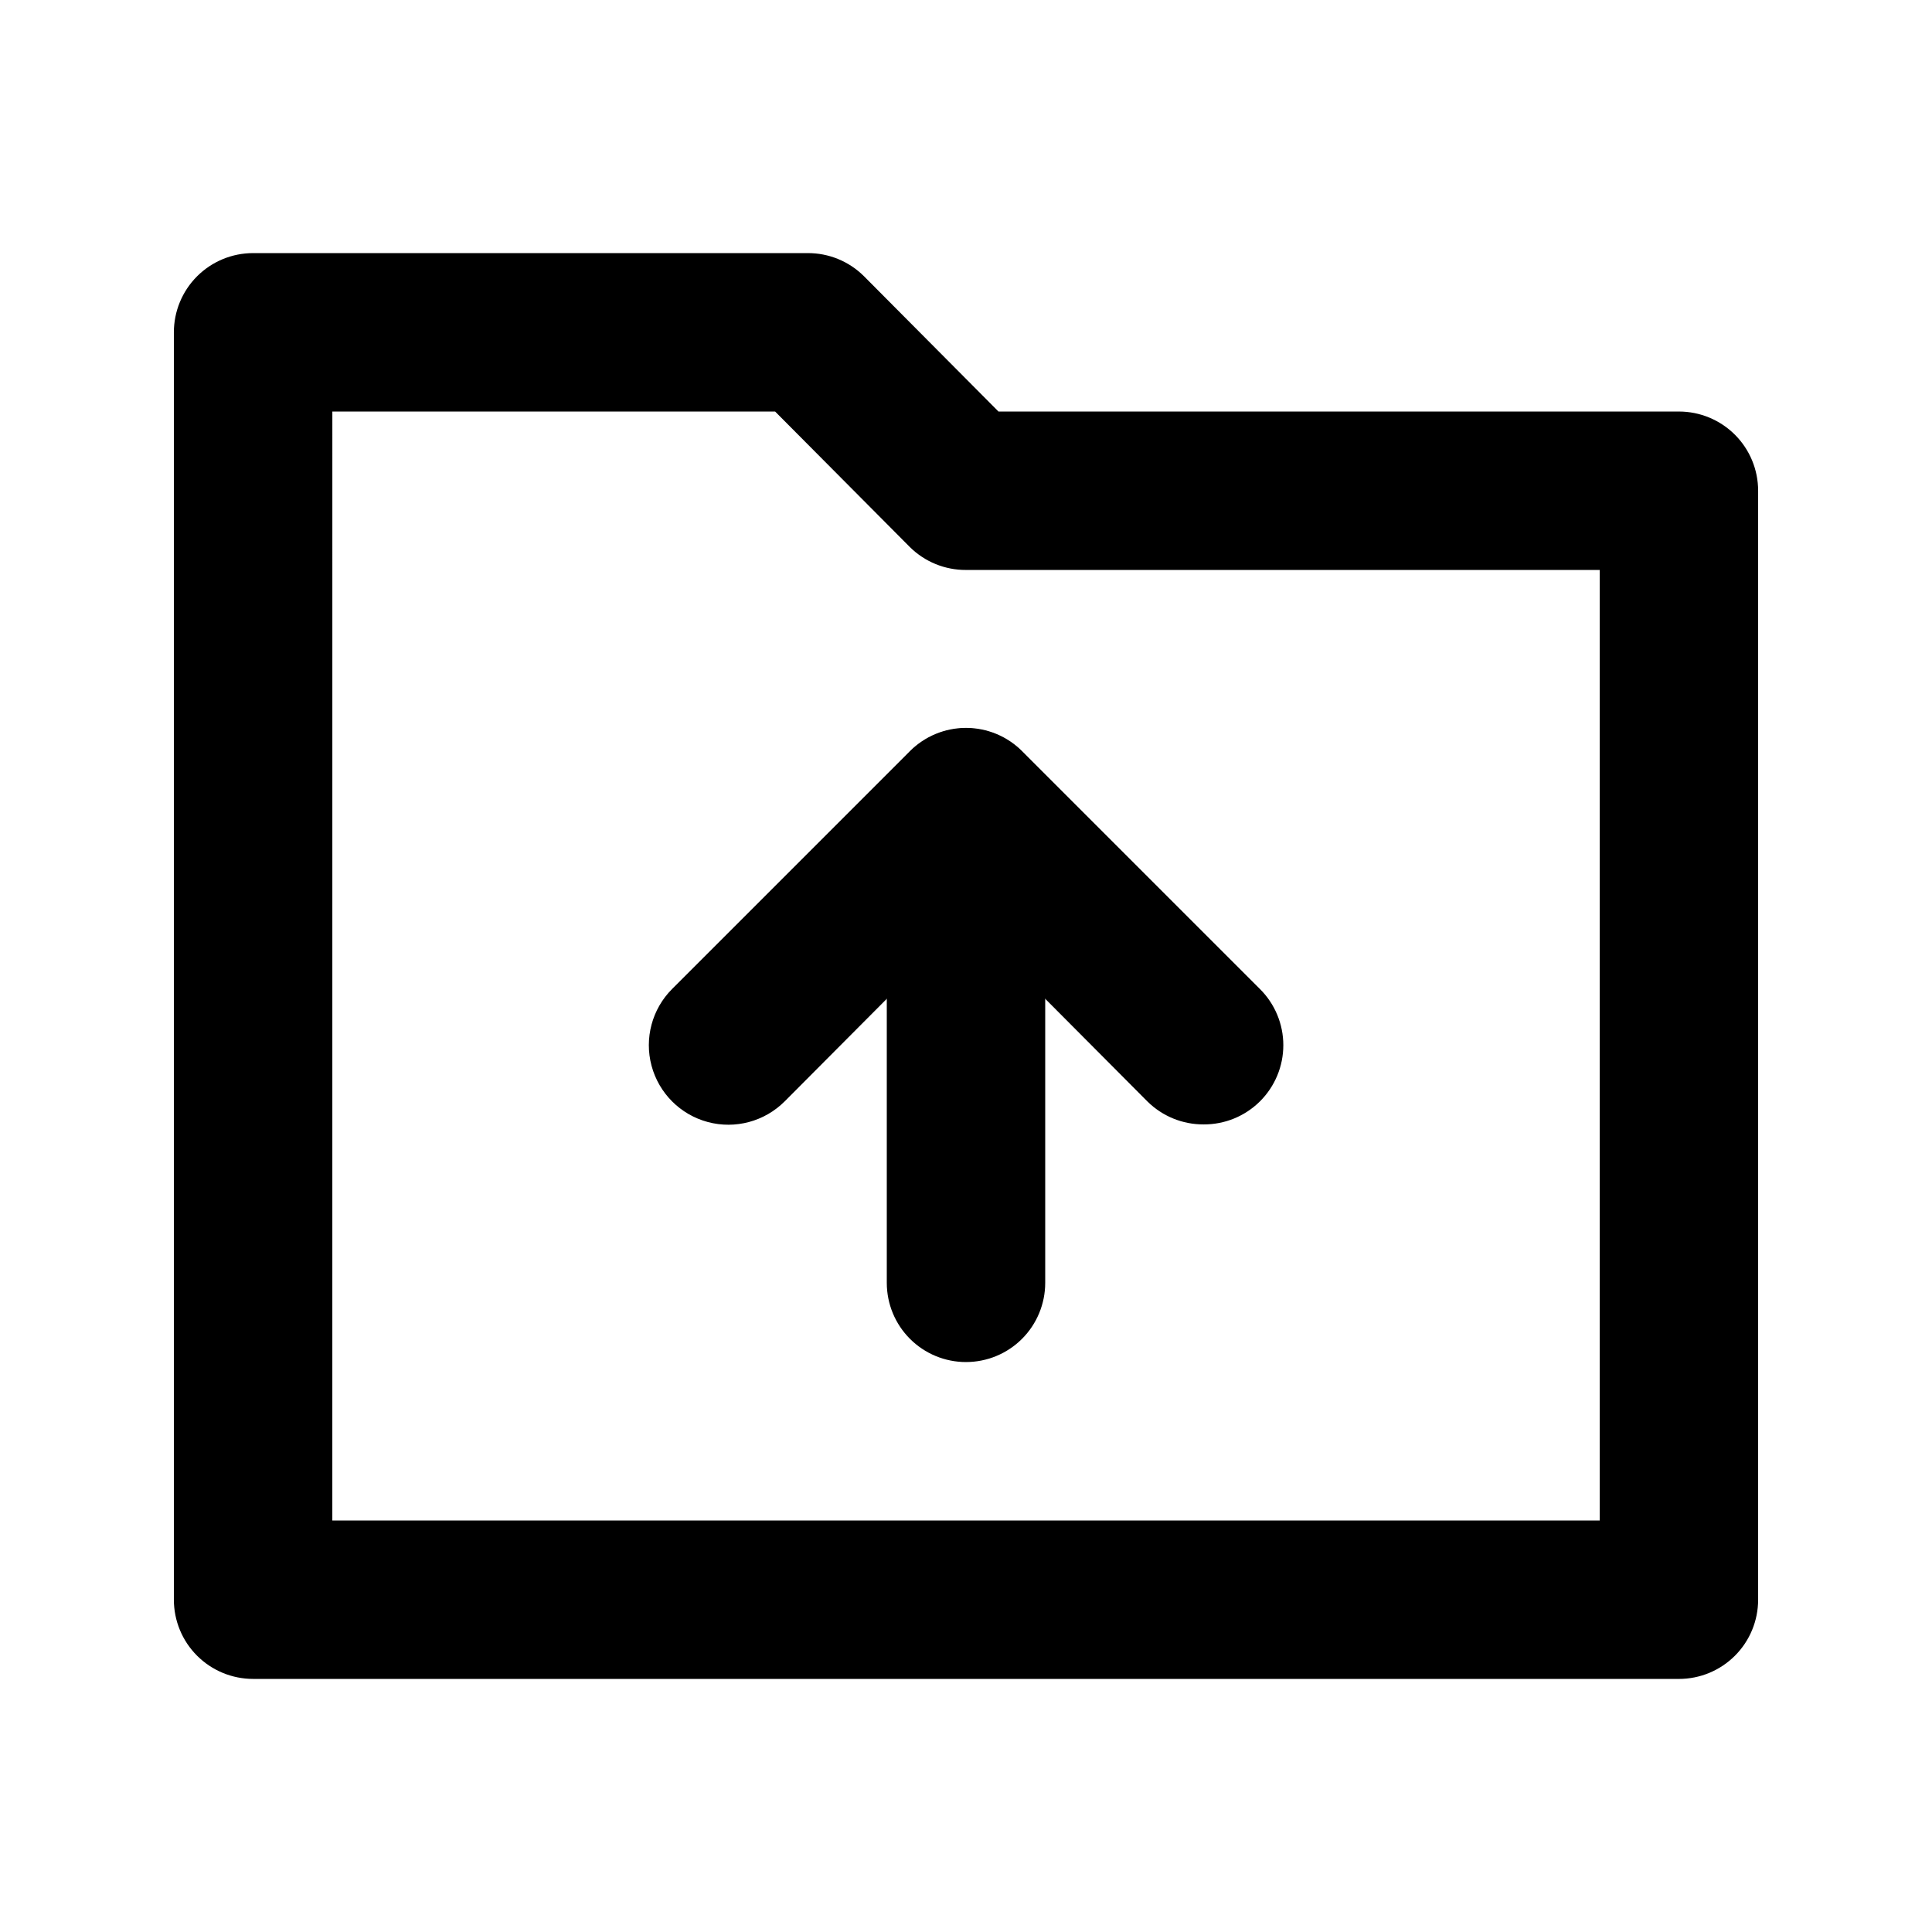
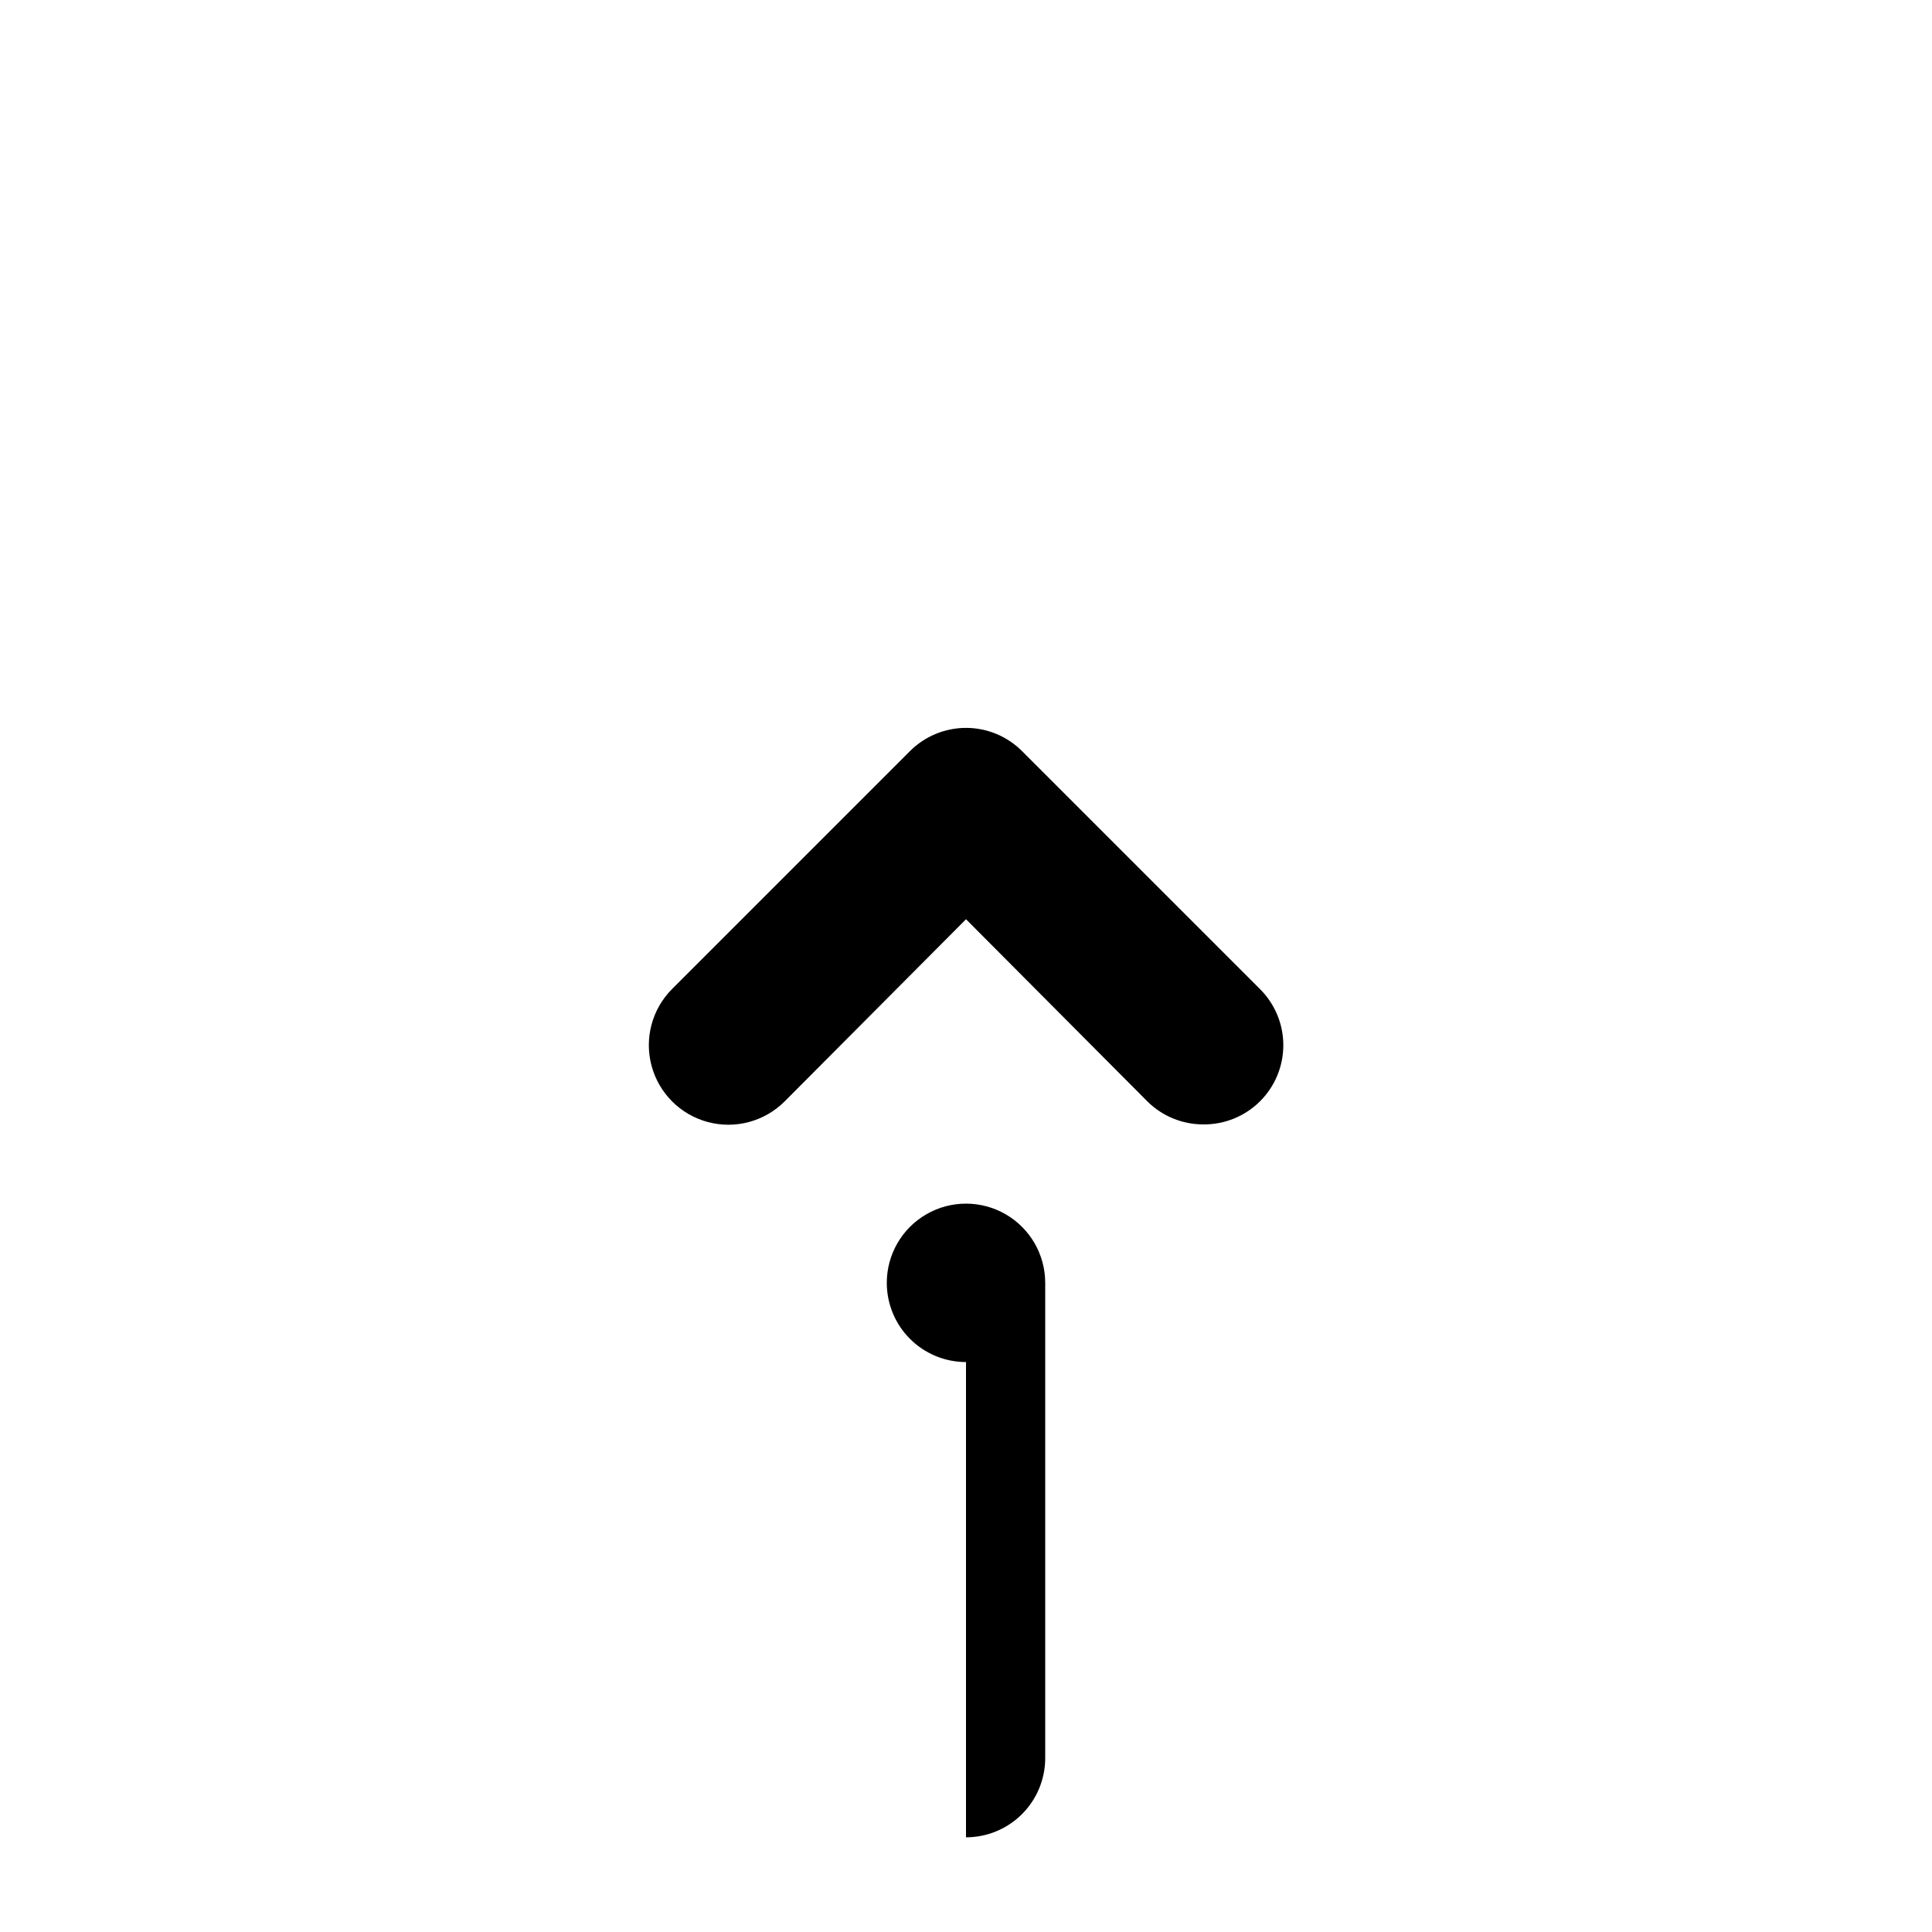
<svg xmlns="http://www.w3.org/2000/svg" fill="#000000" width="800px" height="800px" version="1.1" viewBox="144 144 512 512">
  <g>
-     <path d="m588.93 588.93h-377.86c-5.566 0-10.906-2.211-14.844-6.148-3.938-3.934-6.148-9.273-6.148-14.844v-335.87c0-5.566 2.211-10.906 6.148-14.844s9.277-6.148 14.844-6.148h146.95c5.578-0.031 10.941 2.156 14.902 6.086l35.688 35.898h180.32c5.57 0 10.906 2.211 14.844 6.148s6.148 9.277 6.148 14.844v293.89c0 5.57-2.211 10.91-6.148 14.844-3.938 3.938-9.273 6.148-14.844 6.148zm-356.86-41.984h335.87v-251.9h-167.93c-5.582 0.031-10.945-2.16-14.906-6.09l-35.688-35.895h-117.34z" />
    <path d="m462.98 441.98c-5.582 0.031-10.945-2.16-14.906-6.09l-48.07-48.281-48.07 48.281h-0.004c-5.324 5.324-13.086 7.406-20.359 5.457-7.273-1.949-12.953-7.633-14.902-14.906-1.949-7.273 0.129-15.035 5.453-20.359l62.977-62.977c3.941-3.973 9.309-6.207 14.906-6.207s10.961 2.234 14.902 6.207l62.977 62.977c3.973 3.941 6.211 9.309 6.211 14.906 0 5.594-2.238 10.961-6.211 14.902-3.961 3.93-9.324 6.121-14.902 6.09z" />
-     <path d="m400 504.96c-5.57 0-10.91-2.211-14.844-6.148-3.938-3.934-6.148-9.273-6.148-14.844v-125.95c0-7.5 4-14.43 10.496-18.18 6.492-3.75 14.496-3.75 20.992 0 6.492 3.75 10.496 10.68 10.496 18.18v125.95-0.004c0 5.57-2.215 10.91-6.148 14.844-3.938 3.938-9.277 6.148-14.844 6.148z" />
+     <path d="m400 504.96c-5.57 0-10.91-2.211-14.844-6.148-3.938-3.934-6.148-9.273-6.148-14.844c0-7.5 4-14.43 10.496-18.18 6.492-3.75 14.496-3.75 20.992 0 6.492 3.75 10.496 10.68 10.496 18.18v125.95-0.004c0 5.57-2.215 10.91-6.148 14.844-3.938 3.938-9.277 6.148-14.844 6.148z" />
  </g>
</svg>